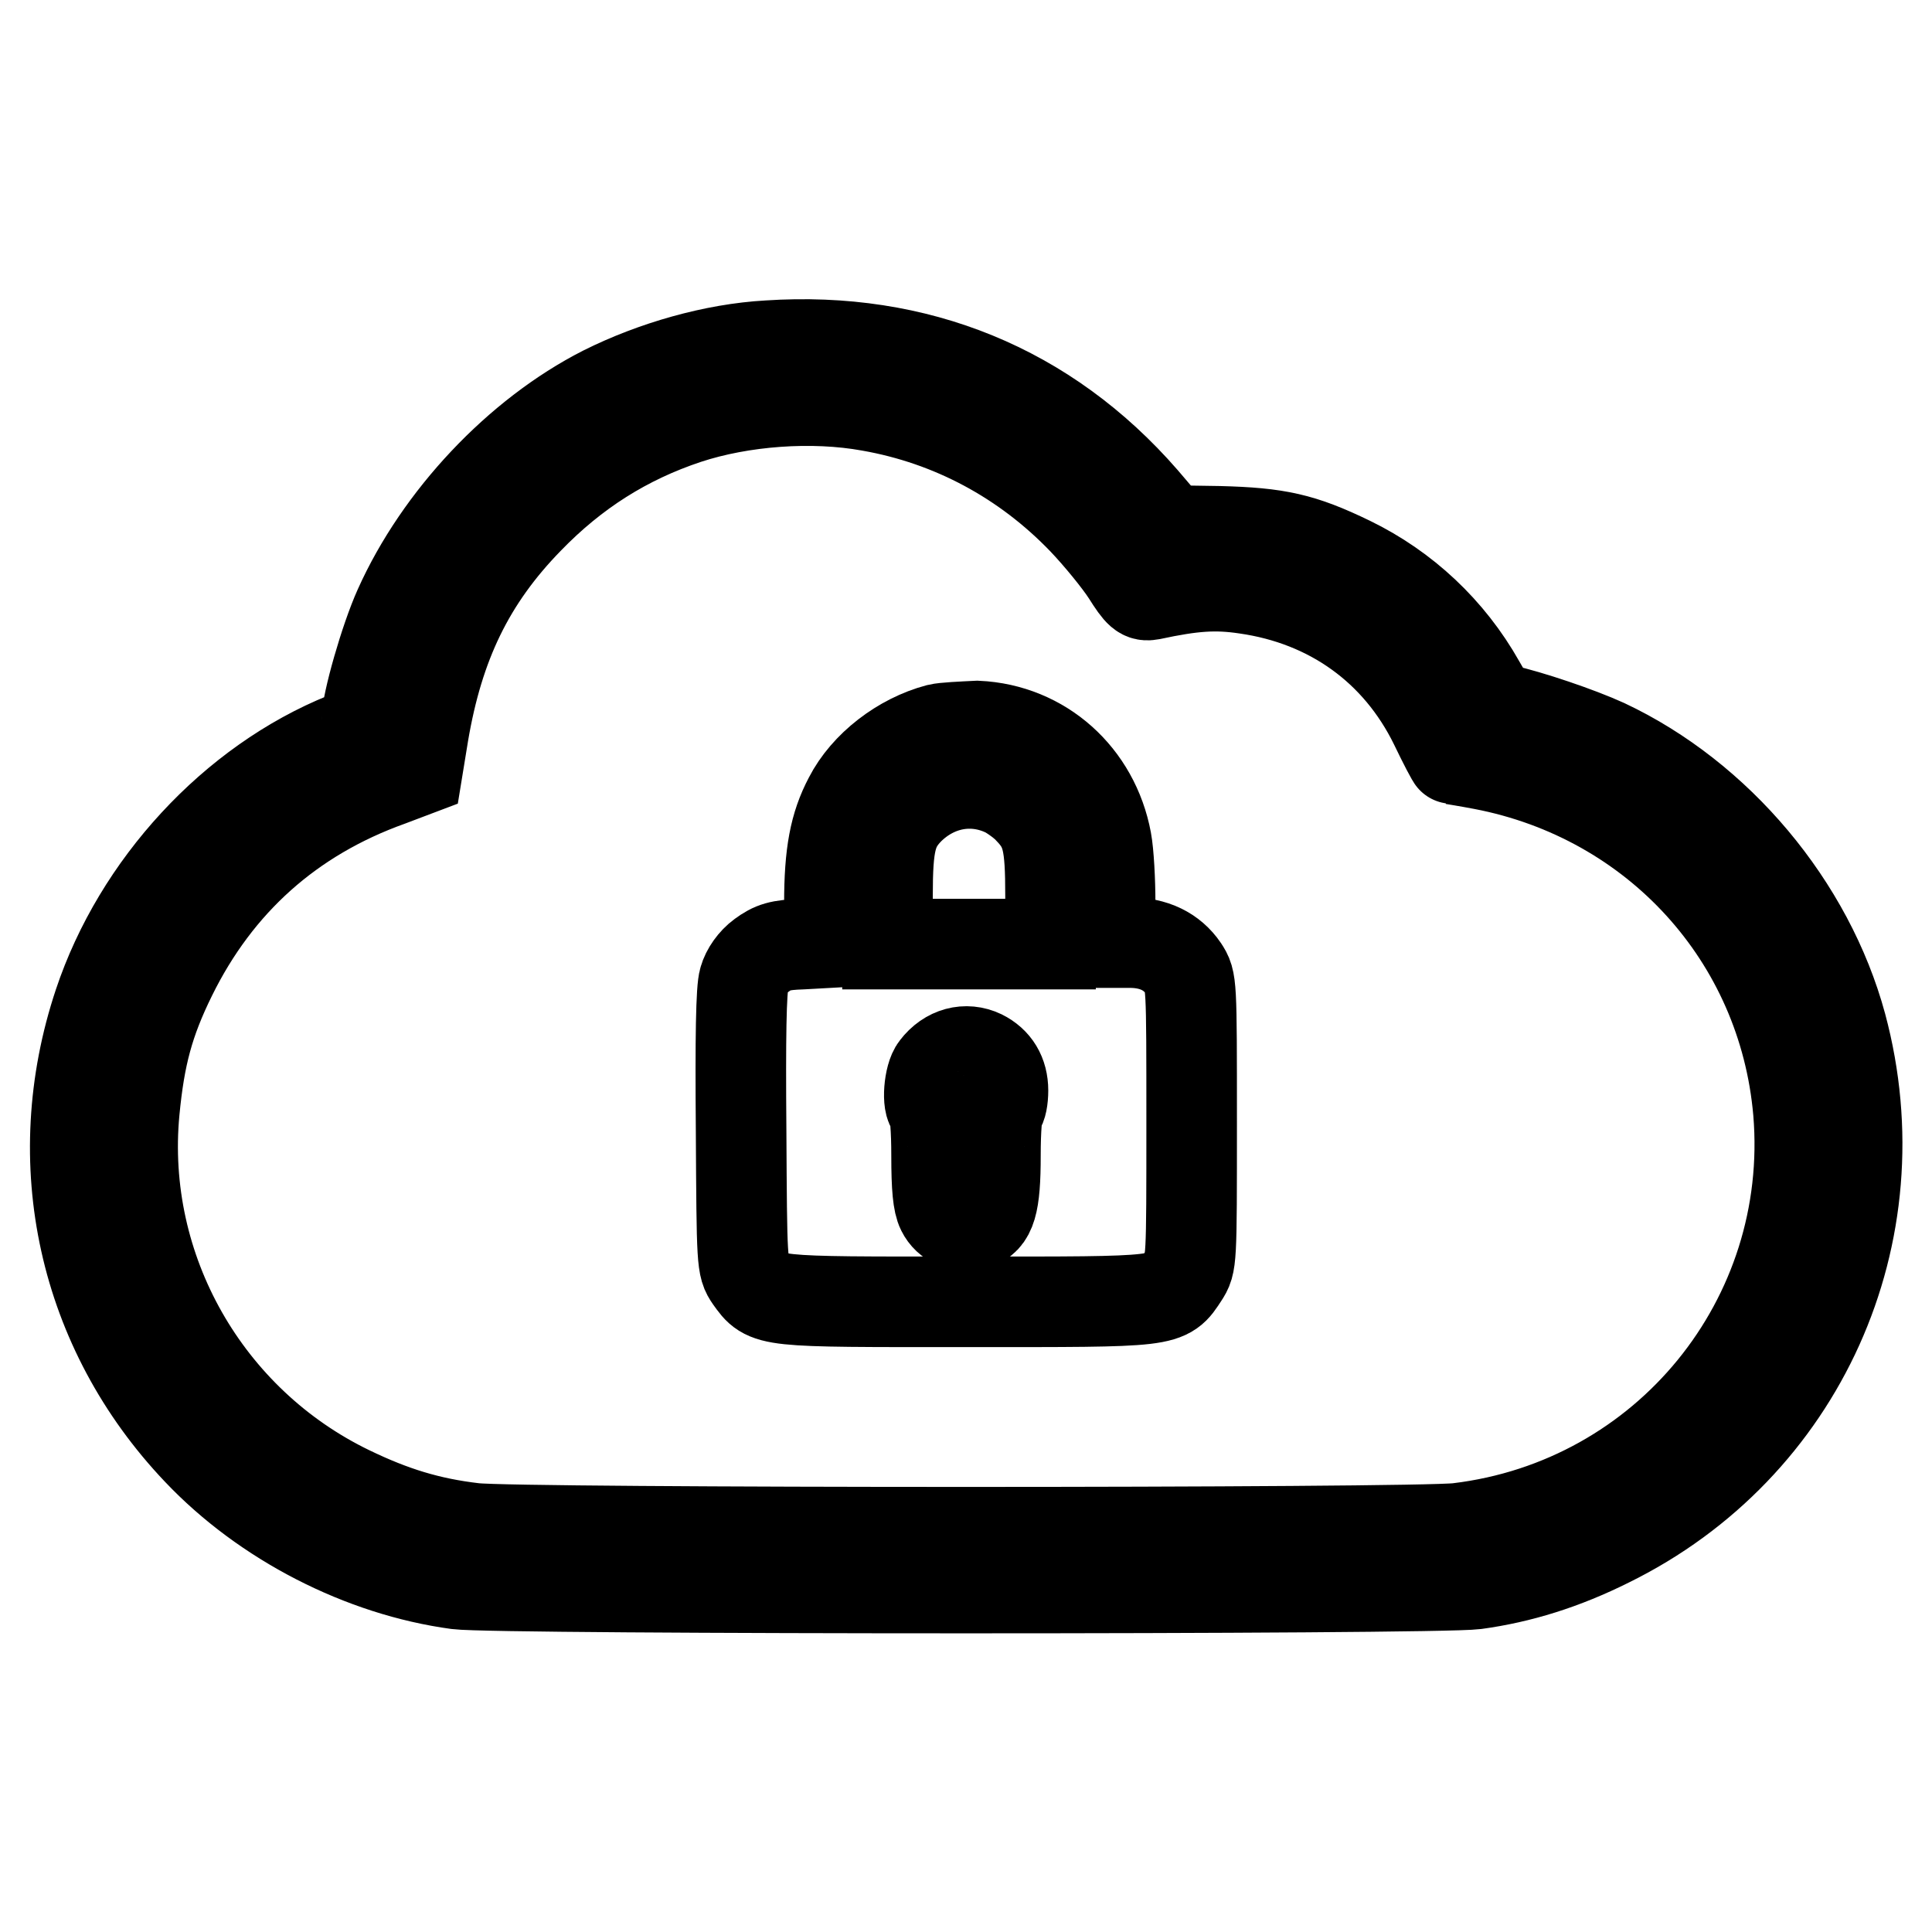
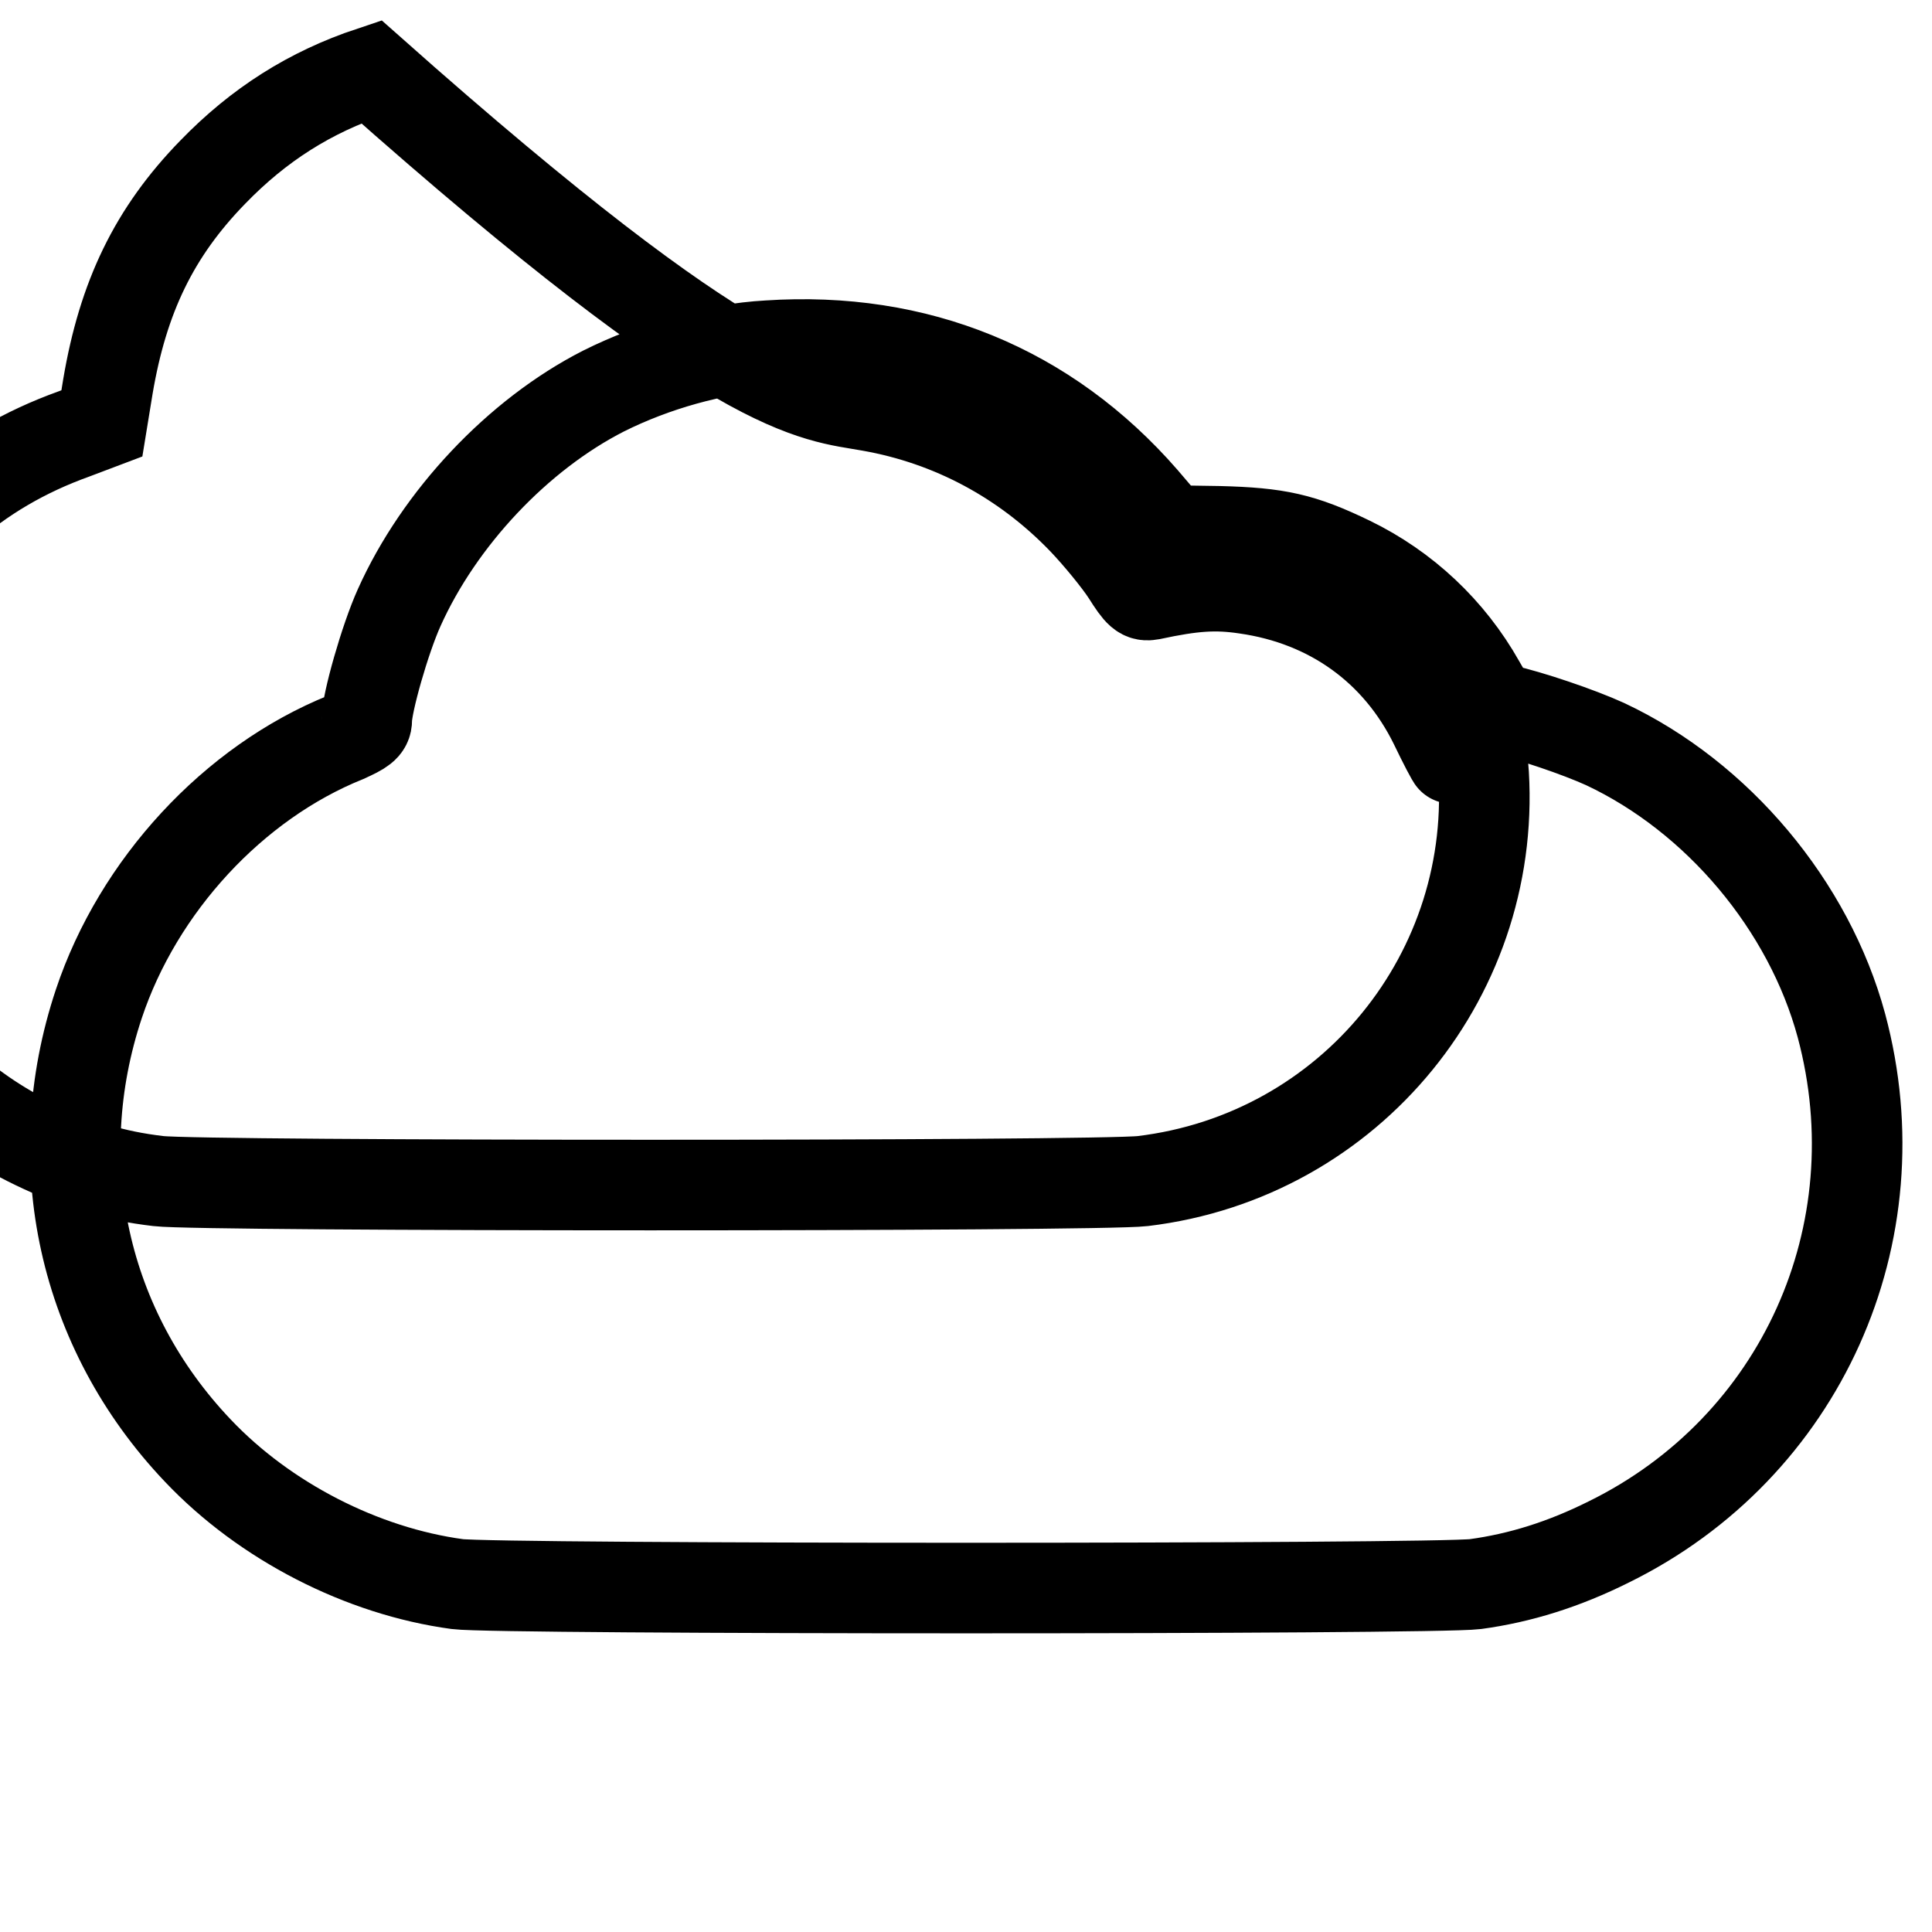
<svg xmlns="http://www.w3.org/2000/svg" version="1.1" x="0px" y="0px" viewBox="0 0 256 256" enable-background="new 0 0 256 256" xml:space="preserve">
  <g>
    <g>
      <g>
-         <path stroke-width="12" fill-opacity="0" stroke="#000000" d="M101.8,45.8c-7.2,0.4-15.2,2.7-21.8,6c-11.4,5.8-21.8,16.9-27.1,28.7c-1.9,4.2-4.3,12.7-4.3,14.9c0,0.9-0.6,1.3-2.8,2.3c-14.9,6-27.5,19.7-32.7,35.3c-7,21-2.1,43.2,13.1,59.2c8.9,9.4,21.8,16,34.4,17.7c5.2,0.7,129.6,0.7,134.9,0c5.9-0.8,11.7-2.6,17.7-5.6c25.4-12.5,38.2-40.8,30.8-68.4c-4.3-15.9-16.4-30.3-31.3-37.3c-3.5-1.6-10-3.8-13.6-4.6c-1-0.2-1.7-1.1-3-3.4c-4-7.1-10-12.7-17.2-16.2c-6.4-3.1-9.6-3.8-17.4-4l-6.5-0.1l-3.5-4.1C138.7,51.5,121.5,44.5,101.8,45.8z M115.3,53.8c10.8,1.9,20.5,7.1,28.2,15.1c2.1,2.2,4.7,5.4,5.8,7.1c1.7,2.7,2.1,3,3.2,2.8c5.6-1.2,8.6-1.4,12.6-0.8c11.2,1.6,20.1,8,25,18c1.2,2.5,2.3,4.6,2.4,4.6c0,0,1.9,0.3,4,0.7c22.9,4.4,39.8,22.9,41.8,46c2.3,27.5-17.5,51.9-45.1,55.2c-5.7,0.7-124.7,0.7-130.4,0c-6-0.7-10.8-2.2-16.4-4.9c-19.1-9.2-30.6-29.4-28.6-50.4c0.7-7.3,1.9-11.8,4.9-17.9c6.1-12.4,15.8-21.1,28.9-25.8l3.7-1.4l0.8-4.9c2-11.8,6.1-20.4,13.9-28.4c6.1-6.3,12.9-10.6,21-13.3C98.3,53.1,107.6,52.4,115.3,53.8z" />
-         <path stroke-width="12" fill-opacity="0" stroke="#000000" d="M124.3,96.6c-4.9,1.3-9.6,4.9-11.8,9.2c-1.9,3.6-2.6,7.3-2.6,13.9v5.2l-3.6,0.2c-3,0.1-3.9,0.4-5.4,1.5c-1.1,0.8-2,2.1-2.3,3.2c-0.4,1.2-0.5,7.8-0.4,19.9c0.1,17.8,0.1,18.1,1.2,19.7c2.3,3.2,1.9,3.1,28.7,3.1c27,0,26.4,0.1,28.7-3.4c1.1-1.7,1.1-1.7,1.1-20.4c0-18.7,0-18.7-1.1-20.4c-1.5-2.2-3.9-3.4-7.1-3.4h-2.6v-5.3c0-2.9-0.2-6.6-0.5-8.2c-1.6-8.6-8.5-14.8-17.1-15.2C127.5,96.3,125.1,96.4,124.3,96.6z M133.4,105c0.9,0.5,2.3,1.5,3,2.3c2.4,2.5,2.8,4.4,2.8,11.4v6.4h-10.8h-10.8v-6.4c0-7,0.5-9,2.8-11.4C124,103.7,129,102.8,133.4,105z M130.1,139.8c1.8,0.9,2.8,2.5,2.8,4.7c0,1.1-0.2,2.2-0.5,2.4c-0.3,0.2-0.5,2.8-0.5,6.2c0,6.5-0.6,8.5-2.7,9.1c-1.9,0.5-3.6-0.2-4.4-1.8c-0.5-1-0.7-3-0.7-7.3c0-3.4-0.2-6-0.5-6.2c-0.8-0.5-0.5-4.3,0.4-5.4C125.6,139.4,128,138.8,130.1,139.8z" />
+         <path stroke-width="12" fill-opacity="0" stroke="#000000" d="M101.8,45.8c-7.2,0.4-15.2,2.7-21.8,6c-11.4,5.8-21.8,16.9-27.1,28.7c-1.9,4.2-4.3,12.7-4.3,14.9c0,0.9-0.6,1.3-2.8,2.3c-14.9,6-27.5,19.7-32.7,35.3c-7,21-2.1,43.2,13.1,59.2c8.9,9.4,21.8,16,34.4,17.7c5.2,0.7,129.6,0.7,134.9,0c5.9-0.8,11.7-2.6,17.7-5.6c25.4-12.5,38.2-40.8,30.8-68.4c-4.3-15.9-16.4-30.3-31.3-37.3c-3.5-1.6-10-3.8-13.6-4.6c-1-0.2-1.7-1.1-3-3.4c-4-7.1-10-12.7-17.2-16.2c-6.4-3.1-9.6-3.8-17.4-4l-6.5-0.1l-3.5-4.1C138.7,51.5,121.5,44.5,101.8,45.8z M115.3,53.8c10.8,1.9,20.5,7.1,28.2,15.1c2.1,2.2,4.7,5.4,5.8,7.1c1.7,2.7,2.1,3,3.2,2.8c5.6-1.2,8.6-1.4,12.6-0.8c11.2,1.6,20.1,8,25,18c1.2,2.5,2.3,4.6,2.4,4.6c0,0,1.9,0.3,4,0.7c2.3,27.5-17.5,51.9-45.1,55.2c-5.7,0.7-124.7,0.7-130.4,0c-6-0.7-10.8-2.2-16.4-4.9c-19.1-9.2-30.6-29.4-28.6-50.4c0.7-7.3,1.9-11.8,4.9-17.9c6.1-12.4,15.8-21.1,28.9-25.8l3.7-1.4l0.8-4.9c2-11.8,6.1-20.4,13.9-28.4c6.1-6.3,12.9-10.6,21-13.3C98.3,53.1,107.6,52.4,115.3,53.8z" />
      </g>
    </g>
  </g>
</svg>